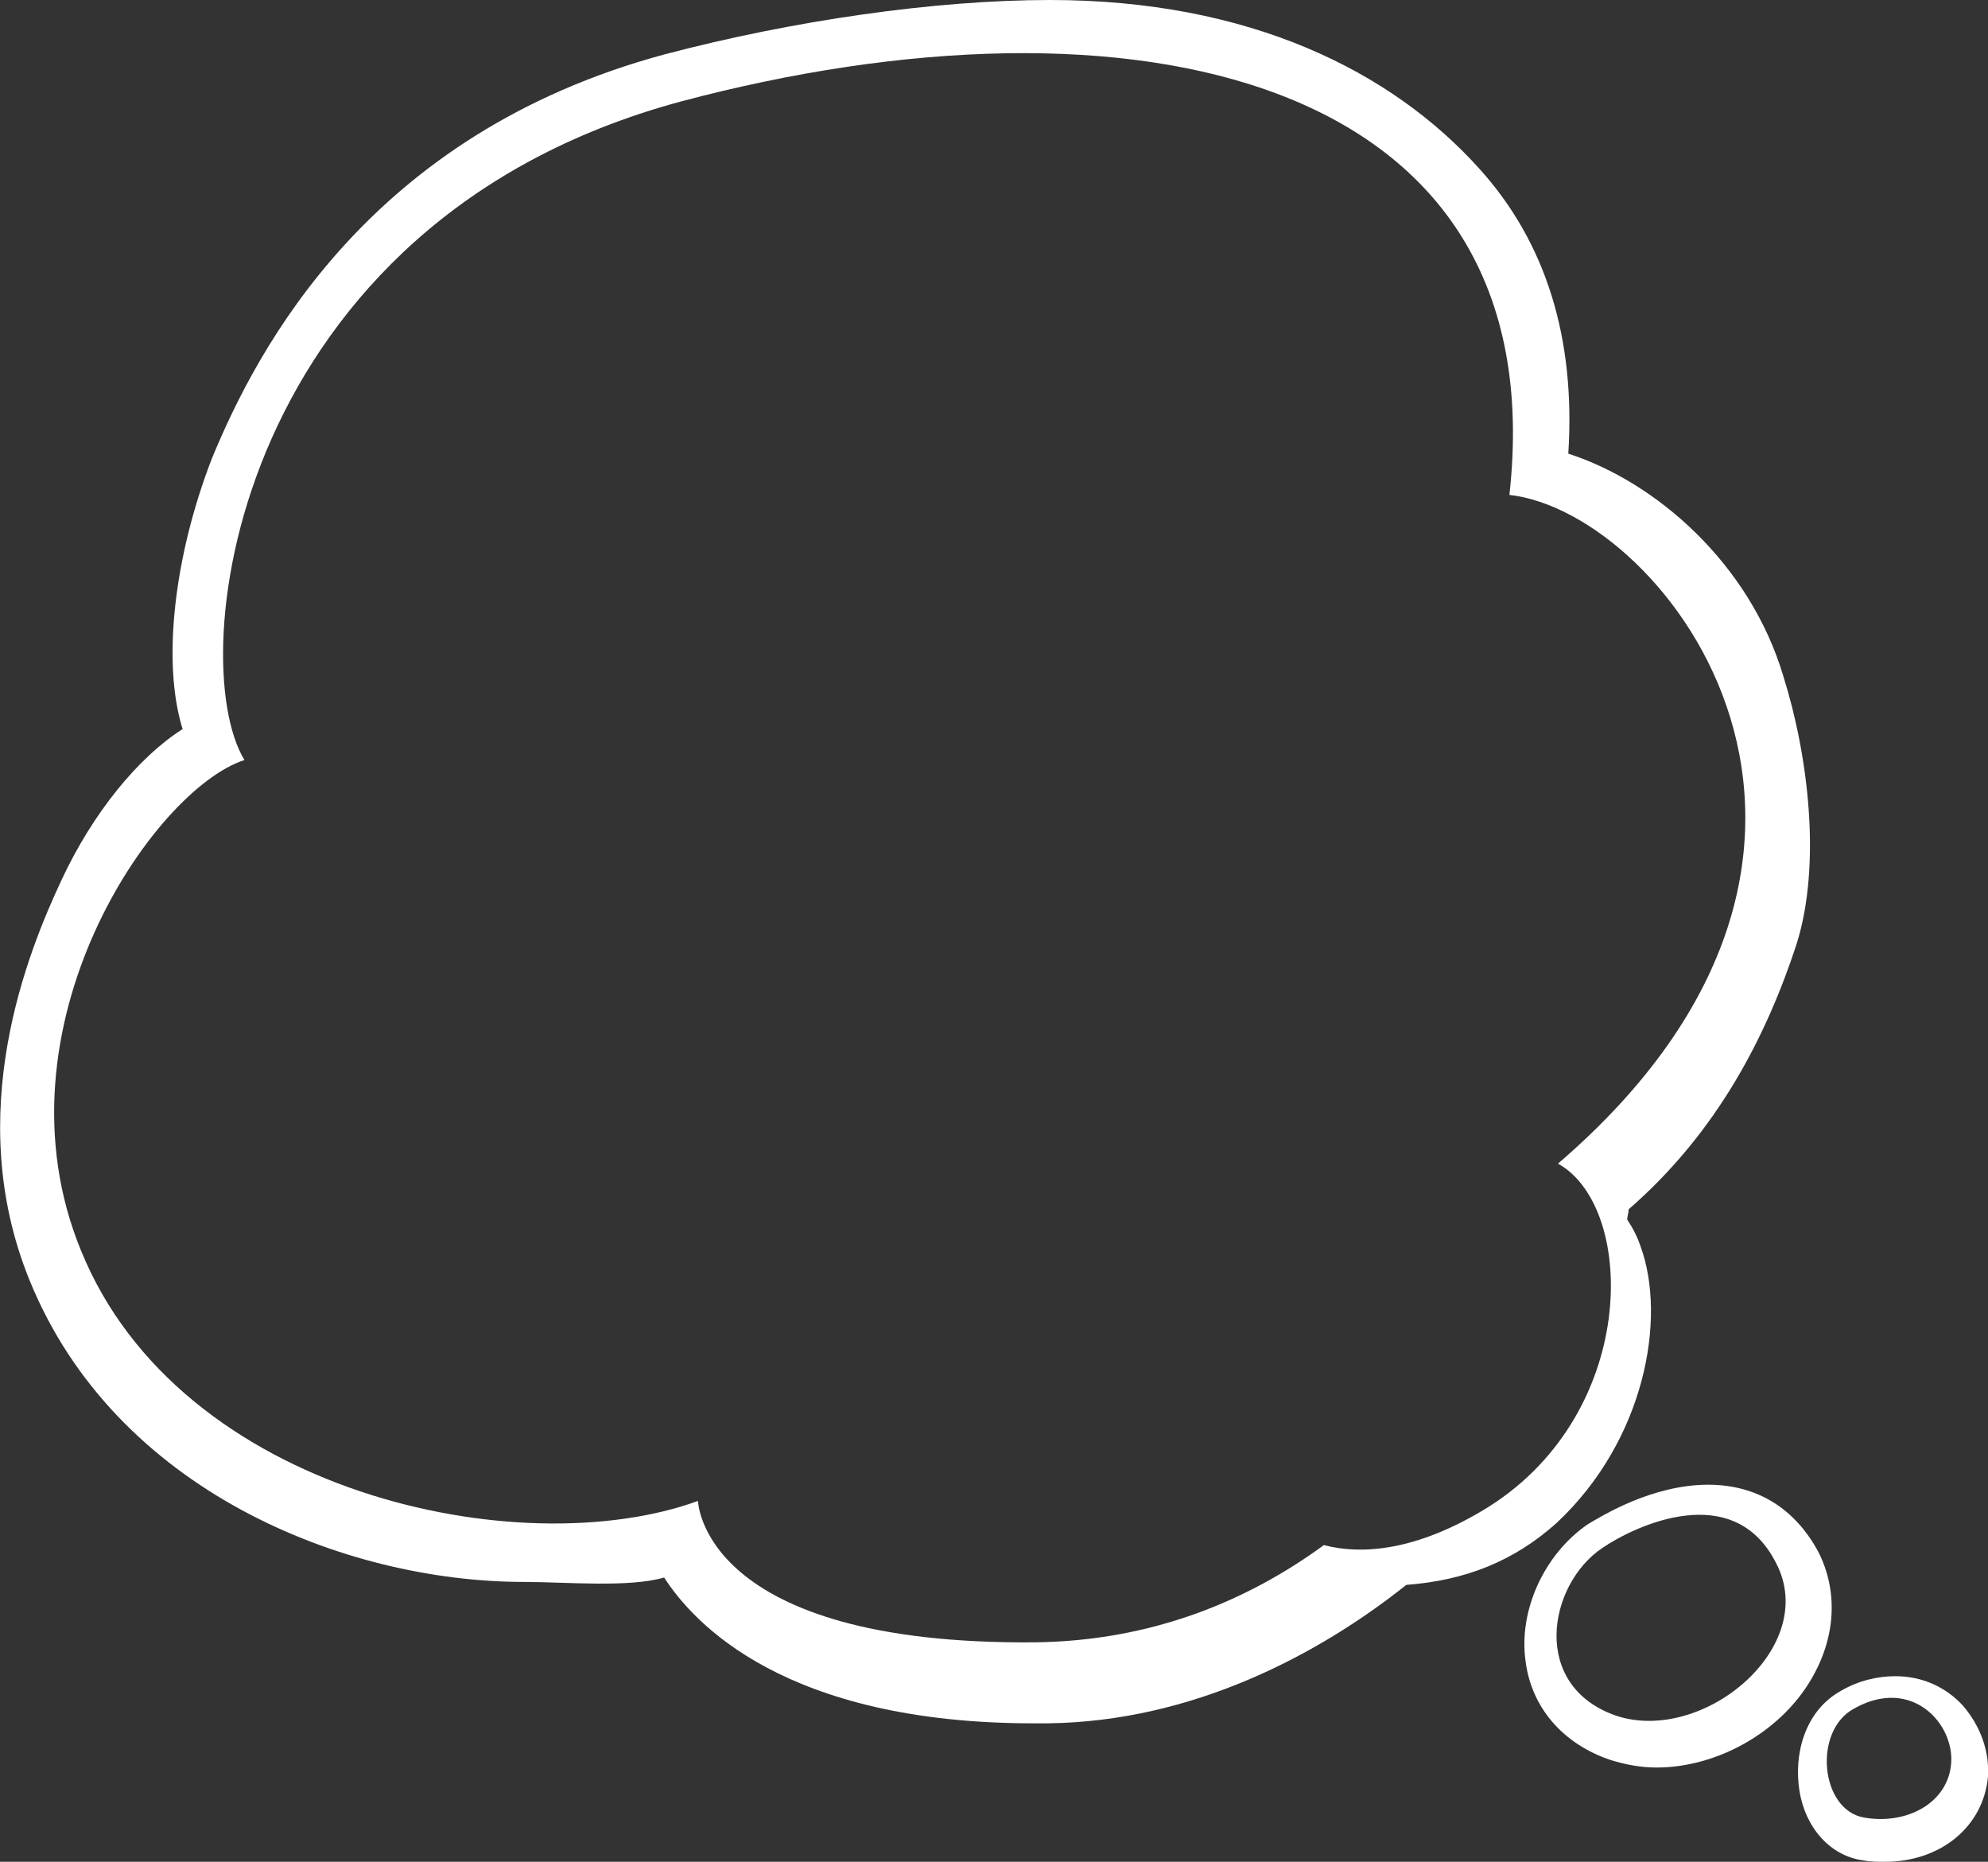
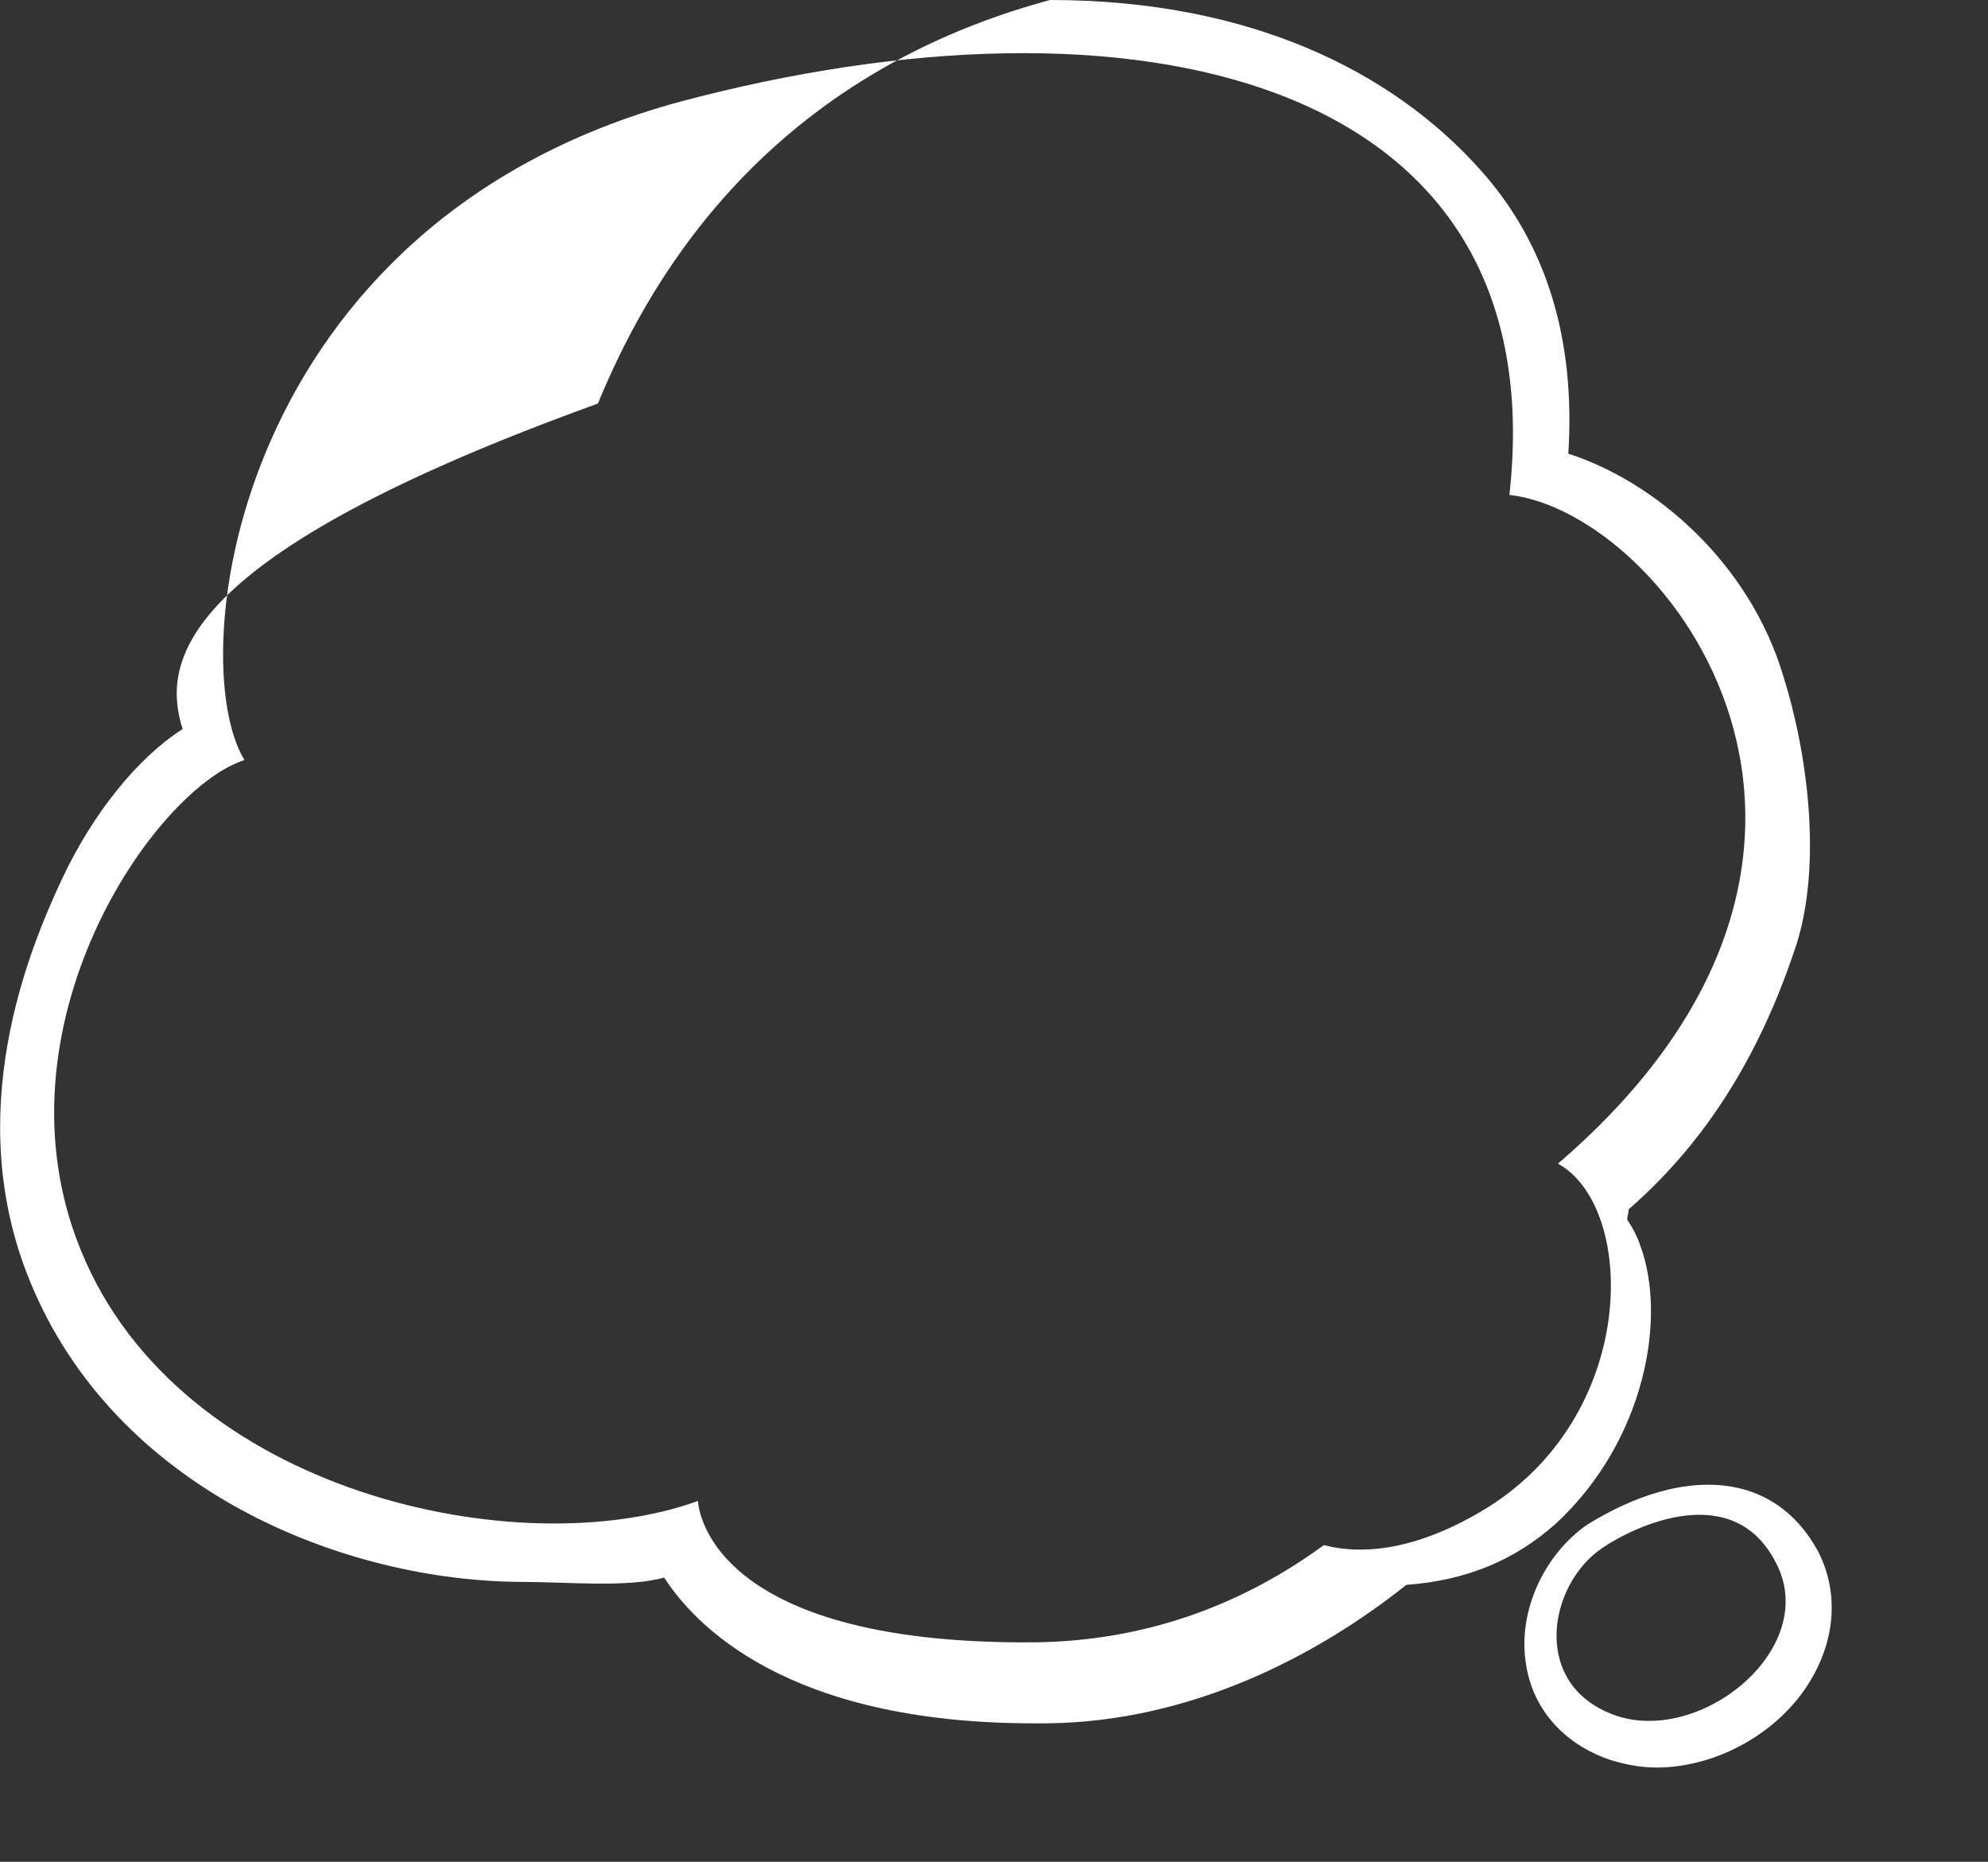
<svg xmlns="http://www.w3.org/2000/svg" version="1.1" id="レイヤー_1" x="0px" y="0px" viewBox="0 0 135 126.4" style="enable-background:new 0 0 135 126.4;" xml:space="preserve">
  <rect x="0" y="0" width="135" height="126.4" fill="#333333" stroke="none" />
  <style type="text/css">
	.st0{fill-rule:evenodd;clip-rule:evenodd;fill:#FFFFFF;}
</style>
  <g>
-     <path class="st0" d="M133.3,115.8c-1.2-1.3-2.8-2-4.6-2c-1.2,0-2.5,0.3-3.7,1c-2.5,1.4-3.2,4.4-2.8,6.8c0.4,2.5,2.1,4.4,4.3,4.7   c0.5,0.1,1,0.1,1.5,0.1c0,0,0,0,0,0c3.8,0,6.7-2.4,7-5.8C135.1,118.9,134.5,117.2,133.3,115.8z M132.5,119.7   c-0.2,2.7-3,4.2-5.9,3.7c-3-0.5-3.5-5.9-0.7-7.4C129.8,113.8,132.7,117,132.5,119.7z" />
    <g>
      <path class="st0" d="M123.5,105.4c-1.6-3-4.2-4.6-7.5-4.6c-3.8,0-7.2,2.1-8.2,2.7c-2.9,2-4.7,5.8-4.2,9.3c0.4,3.1,2.5,5.6,5.8,6.7    c1,0.3,2,0.5,3.1,0.5c4.1,0,8.4-2.4,10.5-6C124.7,111.1,124.8,108,123.5,105.4z M109.8,116.5c-5.9-2-4.7-8.9-1-11.4    c2.2-1.5,8.9-4.7,11.8,1C123.6,111.8,115.7,118.4,109.8,116.5z" />
-       <path class="st0" d="M121.1,45.9c-2.3-7.7-8.7-13.2-14.6-15.1c0.5-7.8-1.5-14.3-6-19.3C94.5,4.8,84.8,0,71.3,0    c-7.8,0-17.5,1.4-26.2,3.7c-20,5.4-27.6,19.9-30.7,27.4C11.8,37.8,11,45,12.4,49.5c-3,1.9-6.1,5.7-8.2,10.2    C1.9,64.6-2.6,75.6,2,86.9c5.8,14.3,21.4,20.5,33.6,20.5c2.8,0,7.1,0.4,9.5-0.3c2,3.1,8.2,9.9,25.1,9.9c0.3,0,0.6,0,0.9,0    c9.9-0.1,18.5-4.7,24.4-9.4c4-0.3,7.3-1.6,10.2-4.2c6-5.6,7.5-13.9,5.7-18.8c-0.2-0.6-0.5-1.2-0.9-1.8c0-0.2,0.1-0.5,0.1-0.7    c6.1-5.3,9.4-11.9,11.4-18C123.7,58.7,122.8,51.3,121.1,45.9z M105.8,79c5.4,3,5.5,17.3-5.2,23.6c-4.4,2.6-8,3-10.7,2.3    c-5.2,3.8-11.7,6.5-19.6,6.6c-22.7,0.2-22.9-9.6-22.9-9.6c-12.1,4.4-35.2-0.5-41.9-17c-6.2-15.1,4.9-31.3,11.1-33.3    c-4.2-6.9-0.7-36.5,29.6-44.7c30.4-8.1,59.5-2,56.3,26.7C113.2,34.8,130.7,57.6,105.8,79z" />
+       <path class="st0" d="M121.1,45.9c-2.3-7.7-8.7-13.2-14.6-15.1c0.5-7.8-1.5-14.3-6-19.3C94.5,4.8,84.8,0,71.3,0    c-20,5.4-27.6,19.9-30.7,27.4C11.8,37.8,11,45,12.4,49.5c-3,1.9-6.1,5.7-8.2,10.2    C1.9,64.6-2.6,75.6,2,86.9c5.8,14.3,21.4,20.5,33.6,20.5c2.8,0,7.1,0.4,9.5-0.3c2,3.1,8.2,9.9,25.1,9.9c0.3,0,0.6,0,0.9,0    c9.9-0.1,18.5-4.7,24.4-9.4c4-0.3,7.3-1.6,10.2-4.2c6-5.6,7.5-13.9,5.7-18.8c-0.2-0.6-0.5-1.2-0.9-1.8c0-0.2,0.1-0.5,0.1-0.7    c6.1-5.3,9.4-11.9,11.4-18C123.7,58.7,122.8,51.3,121.1,45.9z M105.8,79c5.4,3,5.5,17.3-5.2,23.6c-4.4,2.6-8,3-10.7,2.3    c-5.2,3.8-11.7,6.5-19.6,6.6c-22.7,0.2-22.9-9.6-22.9-9.6c-12.1,4.4-35.2-0.5-41.9-17c-6.2-15.1,4.9-31.3,11.1-33.3    c-4.2-6.9-0.7-36.5,29.6-44.7c30.4-8.1,59.5-2,56.3,26.7C113.2,34.8,130.7,57.6,105.8,79z" />
    </g>
  </g>
</svg>